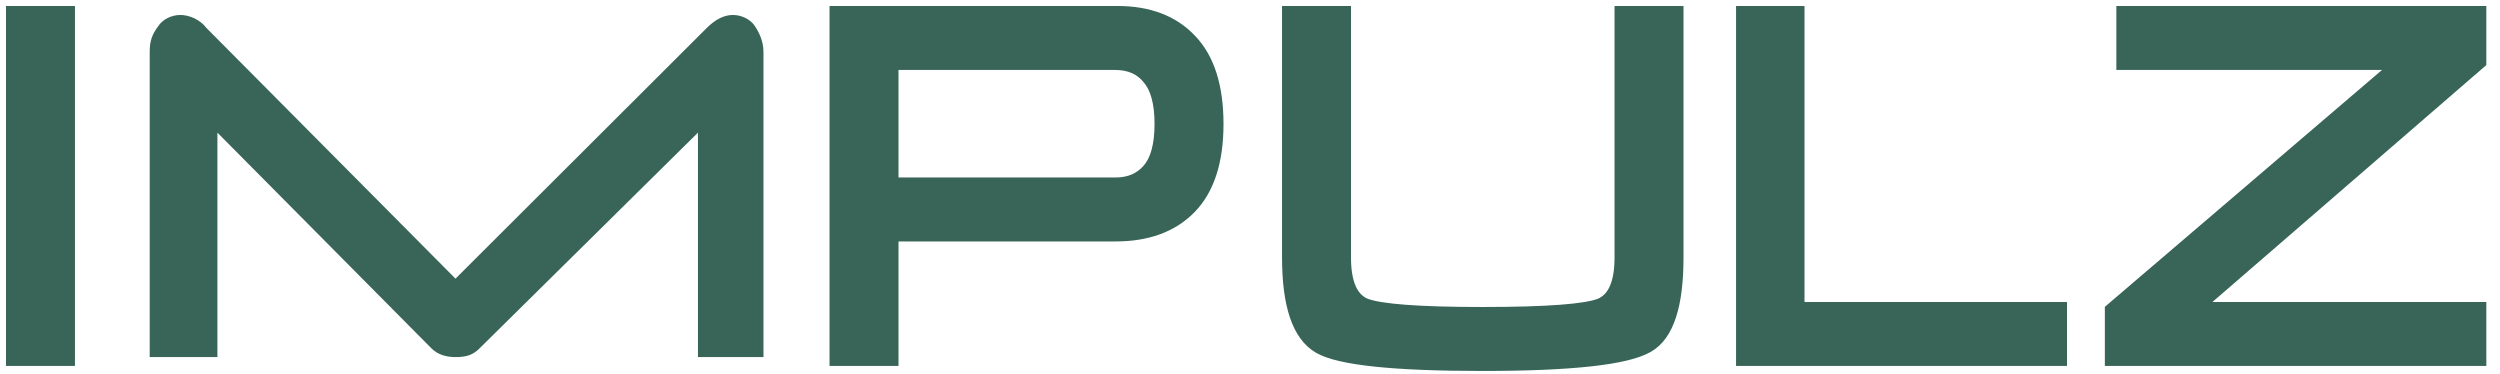
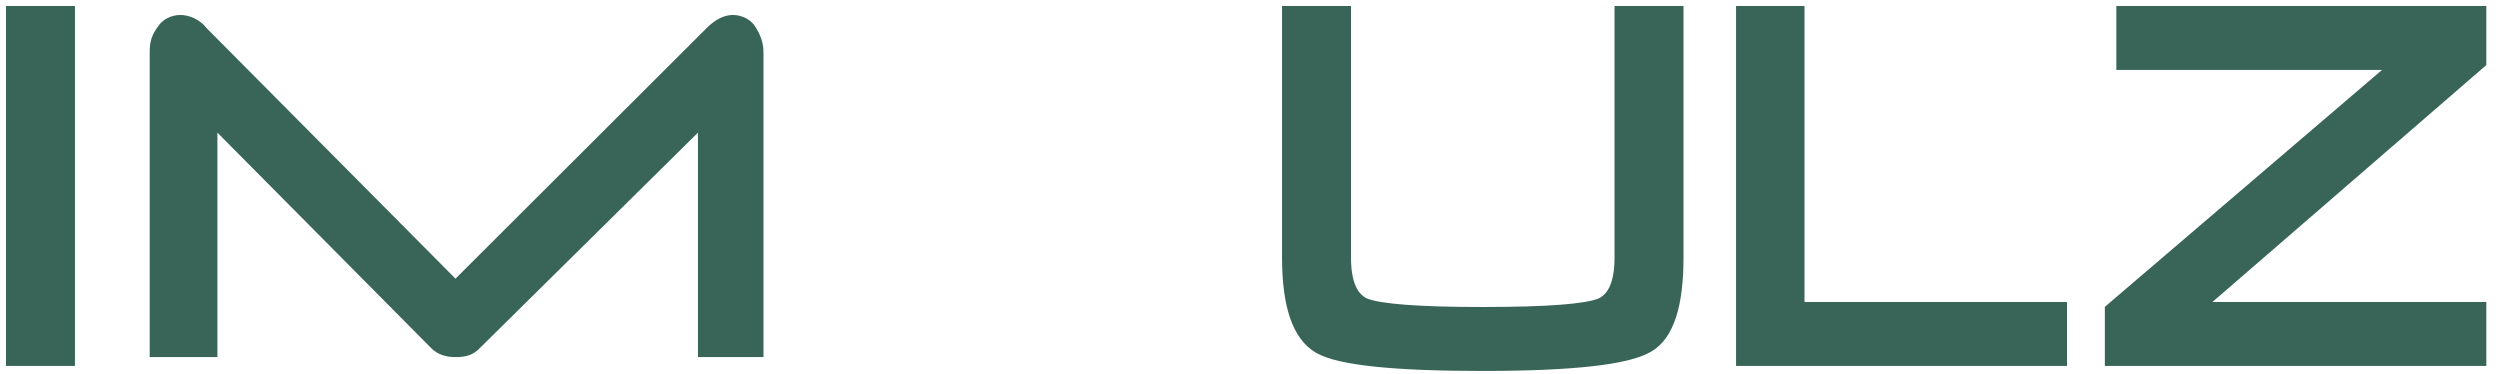
<svg xmlns="http://www.w3.org/2000/svg" width="167" height="25" viewBox="0 0 167 25" fill="none">
-   <path d="M4.407 24.146H4.707V23.846V1V0.7H4.407H1H0.7V1V23.846V24.146H1H4.407ZM108.451 0.7H108.151V1V17.199C108.151 18.946 107.671 19.88 106.865 20.229C106.423 20.409 105.561 20.557 104.237 20.657C102.923 20.757 101.189 20.807 99.032 20.807C96.898 20.807 95.178 20.757 93.87 20.657C92.553 20.557 91.686 20.409 91.232 20.229C90.427 19.879 89.947 18.945 89.947 17.199V1V0.7H89.647H86.24H85.94V1V17.199C85.94 18.786 86.106 20.094 86.449 21.111C86.792 22.129 87.321 22.878 88.061 23.304C88.779 23.718 90.067 24.005 91.87 24.194C93.689 24.385 96.077 24.48 99.032 24.48C101.999 24.48 104.405 24.379 106.246 24.177C108.072 23.977 109.387 23.672 110.137 23.237C110.848 22.831 111.351 22.095 111.676 21.091C112.001 20.086 112.158 18.785 112.158 17.199V1V0.7H111.858H108.451ZM116.568 0.7H116.268V1V23.846V24.146H116.568H137.476H137.776V23.846V20.773V20.473H137.476H120.241V1V0.7H119.941H116.568ZM141.672 4.073V4.373H141.972H159.93L141.009 20.545L140.904 20.635V20.773V23.846V24.146H141.204H165.486H165.786V23.846V20.773V20.473H165.486H146.986L165.682 4.3L165.786 4.21V4.073V1V0.7H165.486H141.972H141.672V1V4.073Z" fill="#386557" stroke="#386557" stroke-width="0.6" />
+   <path d="M4.407 24.146H4.707V23.846V1V0.7H4.407H1H0.7V1V23.846V24.146H1H4.407ZM108.451 0.7H108.151V17.199C108.151 18.946 107.671 19.88 106.865 20.229C106.423 20.409 105.561 20.557 104.237 20.657C102.923 20.757 101.189 20.807 99.032 20.807C96.898 20.807 95.178 20.757 93.87 20.657C92.553 20.557 91.686 20.409 91.232 20.229C90.427 19.879 89.947 18.945 89.947 17.199V1V0.7H89.647H86.24H85.94V1V17.199C85.94 18.786 86.106 20.094 86.449 21.111C86.792 22.129 87.321 22.878 88.061 23.304C88.779 23.718 90.067 24.005 91.87 24.194C93.689 24.385 96.077 24.48 99.032 24.48C101.999 24.48 104.405 24.379 106.246 24.177C108.072 23.977 109.387 23.672 110.137 23.237C110.848 22.831 111.351 22.095 111.676 21.091C112.001 20.086 112.158 18.785 112.158 17.199V1V0.7H111.858H108.451ZM116.568 0.7H116.268V1V23.846V24.146H116.568H137.476H137.776V23.846V20.773V20.473H137.476H120.241V1V0.7H119.941H116.568ZM141.672 4.073V4.373H141.972H159.93L141.009 20.545L140.904 20.635V20.773V23.846V24.146H141.204H165.486H165.786V23.846V20.773V20.473H165.486H146.986L165.682 4.3L165.786 4.21V4.073V1V0.7H165.486H141.972H141.672V1V4.073Z" fill="#386557" stroke="#386557" stroke-width="0.6" />
  <path d="M46.623 24V8.861L32.032 23.272C31.594 23.709 31.157 23.854 30.427 23.854C29.843 23.854 29.26 23.709 28.822 23.272L14.523 8.861V23.854H10V3.475C10 2.747 10.146 2.31 10.584 1.728C10.875 1.291 11.459 1 12.043 1C12.626 1 13.356 1.291 13.794 1.873L30.427 18.614L47.206 1.873C47.79 1.291 48.374 1 48.957 1C49.541 1 50.124 1.291 50.416 1.728C50.708 2.165 51 2.747 51 3.475V23.854H46.623V24Z" fill="#386557" />
-   <path d="M55.713 23.846V24.146H56.013H59.42H59.72V23.846V15.829H74.516C76.646 15.829 78.346 15.22 79.574 13.969C80.829 12.689 81.43 10.774 81.43 8.281C81.43 5.791 80.842 3.876 79.61 2.597C78.406 1.322 76.738 0.7 74.65 0.7H56.013H55.713V1V23.846ZM76.621 5.297L76.621 5.297L76.628 5.305C77.137 5.893 77.423 6.863 77.423 8.281C77.423 9.699 77.137 10.67 76.628 11.258C76.112 11.852 75.42 12.156 74.516 12.156H59.72V4.373H74.483C75.433 4.373 76.13 4.688 76.621 5.297Z" fill="#386557" stroke="#386557" stroke-width="0.6" />
</svg>